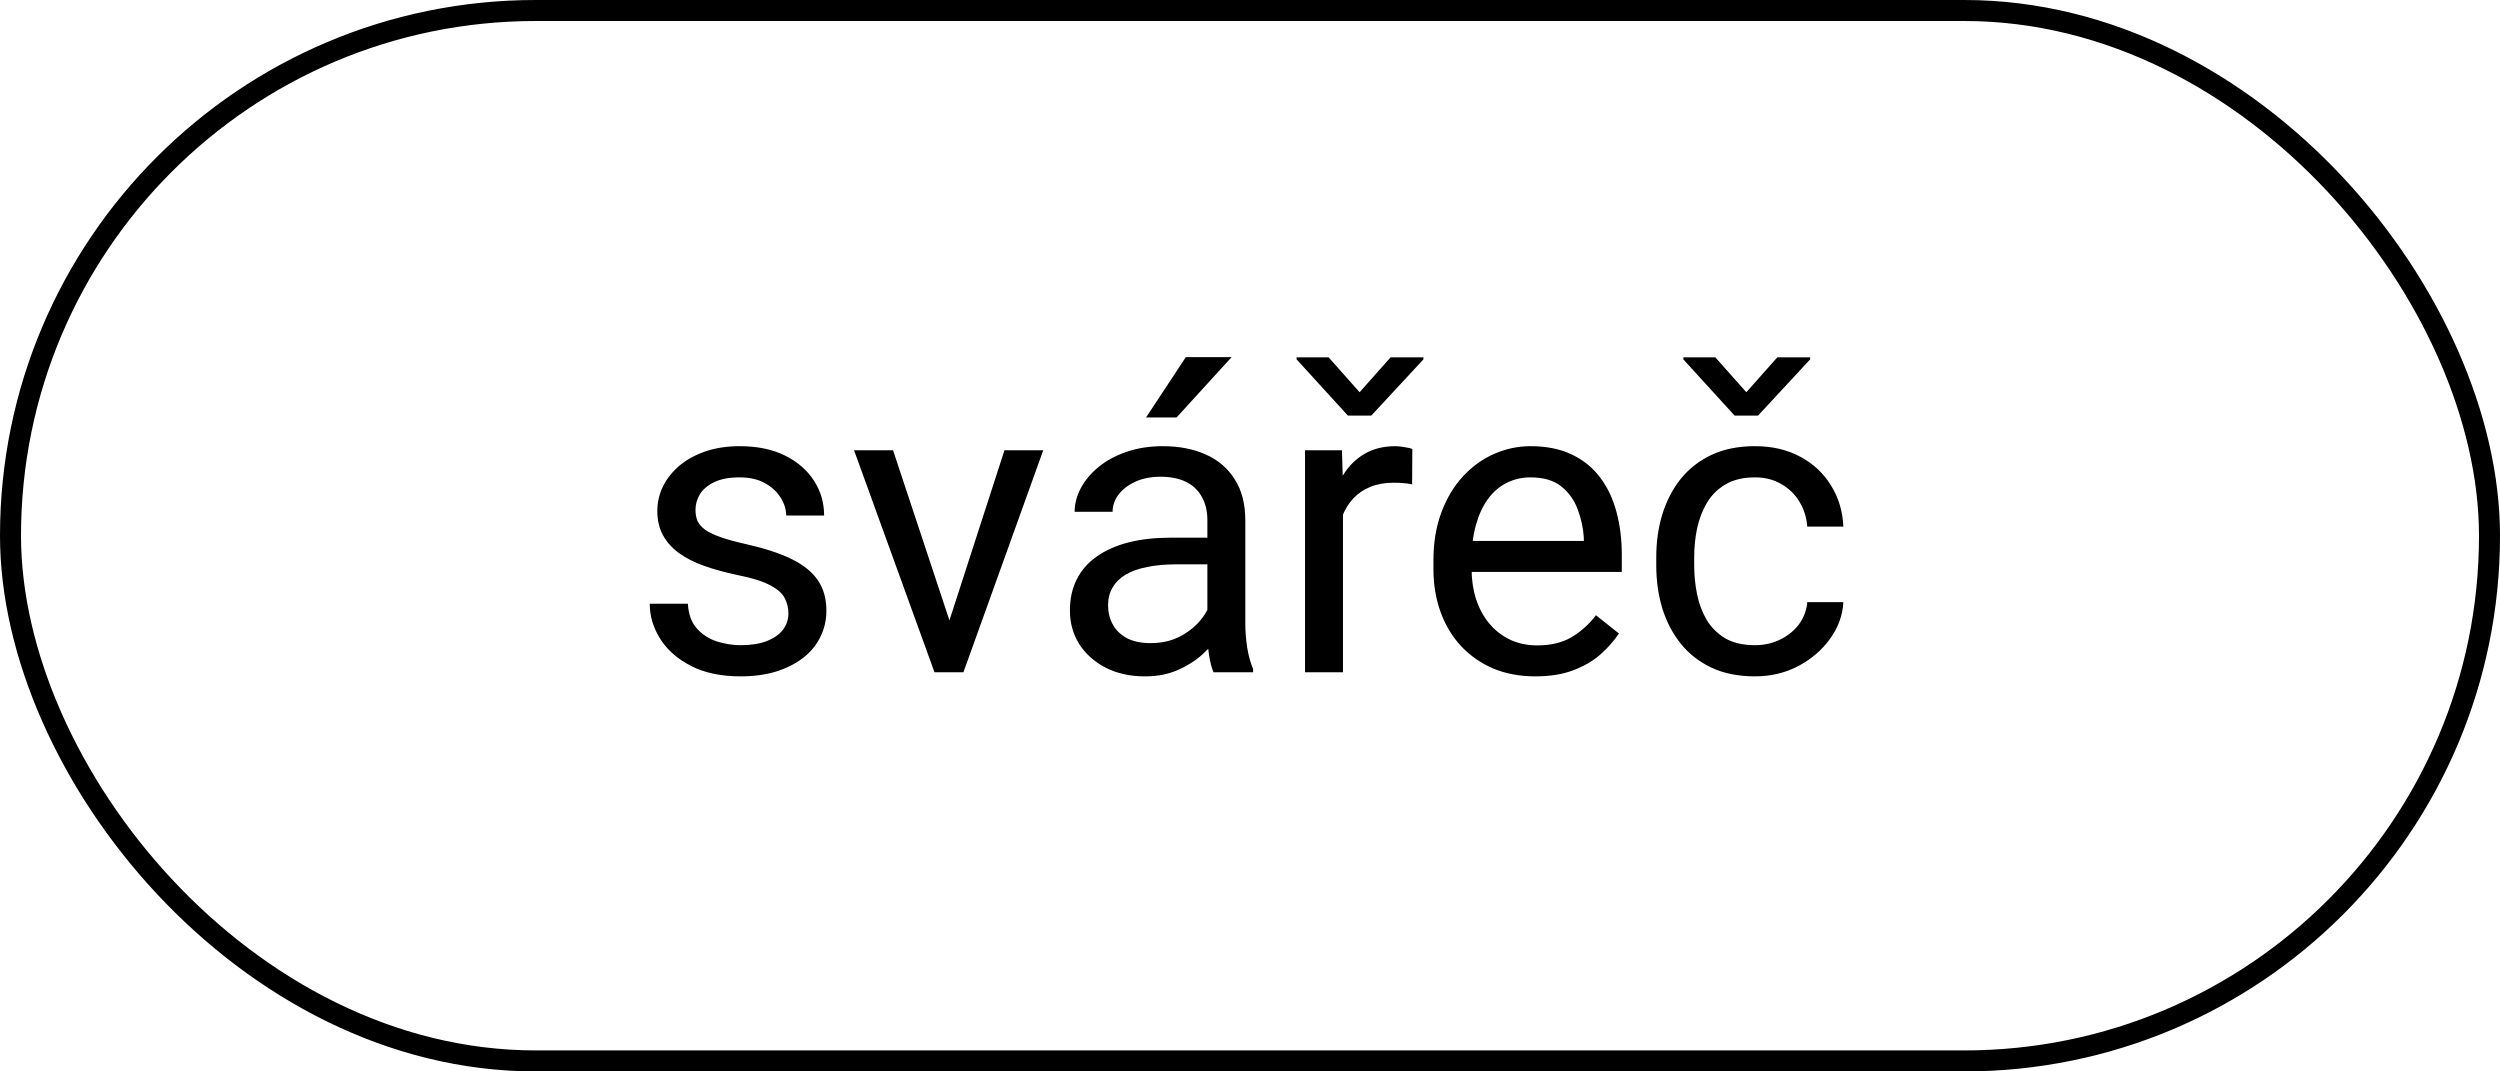
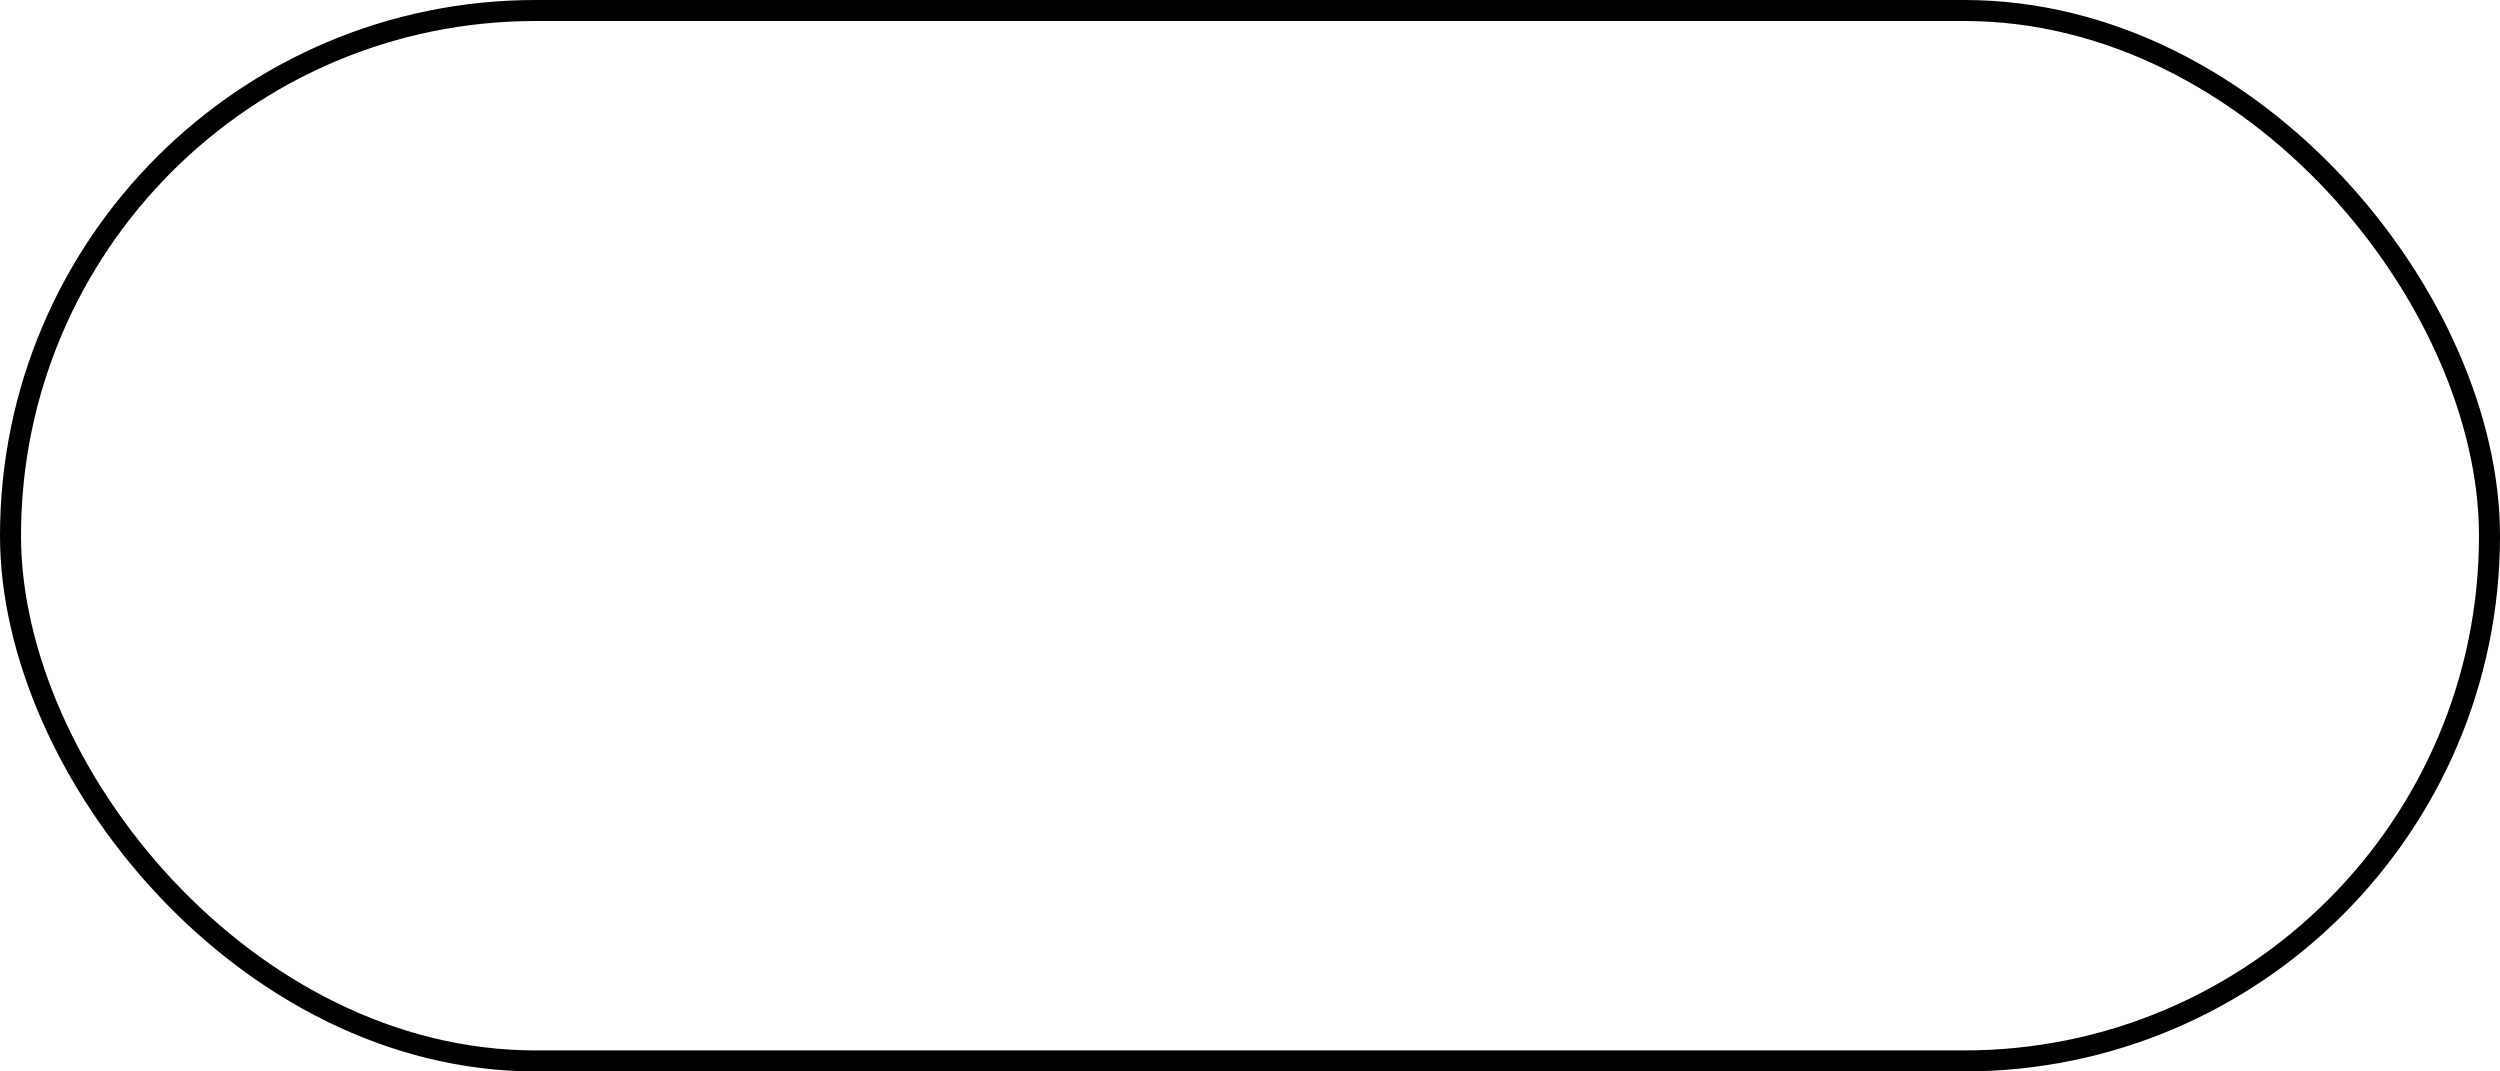
<svg xmlns="http://www.w3.org/2000/svg" width="119" height="51" viewBox="0 0 119 51" fill="none">
-   <path d="M37.529 29.197C37.529 28.937 37.471 28.696 37.353 28.475C37.243 28.247 37.012 28.042 36.66 27.859C36.315 27.671 35.794 27.508 35.098 27.371C34.512 27.247 33.981 27.101 33.506 26.932C33.037 26.762 32.637 26.557 32.305 26.316C31.979 26.076 31.729 25.792 31.553 25.467C31.377 25.141 31.289 24.76 31.289 24.324C31.289 23.908 31.38 23.514 31.562 23.143C31.751 22.771 32.015 22.443 32.353 22.156C32.699 21.87 33.112 21.645 33.594 21.482C34.075 21.32 34.613 21.238 35.205 21.238C36.051 21.238 36.774 21.388 37.373 21.688C37.972 21.987 38.431 22.387 38.75 22.889C39.069 23.384 39.228 23.934 39.228 24.539H37.422C37.422 24.246 37.334 23.963 37.158 23.689C36.989 23.41 36.738 23.178 36.406 22.996C36.081 22.814 35.68 22.723 35.205 22.723C34.704 22.723 34.297 22.801 33.984 22.957C33.678 23.107 33.454 23.299 33.31 23.533C33.174 23.768 33.105 24.015 33.105 24.275C33.105 24.471 33.138 24.646 33.203 24.803C33.275 24.953 33.398 25.092 33.574 25.223C33.75 25.346 33.997 25.463 34.316 25.574C34.635 25.685 35.042 25.796 35.537 25.906C36.403 26.102 37.116 26.336 37.676 26.609C38.236 26.883 38.652 27.218 38.926 27.615C39.199 28.012 39.336 28.494 39.336 29.061C39.336 29.523 39.238 29.946 39.043 30.33C38.854 30.714 38.578 31.046 38.213 31.326C37.855 31.6 37.425 31.814 36.924 31.971C36.429 32.12 35.872 32.195 35.254 32.195C34.323 32.195 33.535 32.029 32.891 31.697C32.246 31.365 31.758 30.936 31.426 30.408C31.094 29.881 30.928 29.324 30.928 28.738H32.744C32.77 29.233 32.913 29.627 33.174 29.92C33.434 30.206 33.753 30.412 34.131 30.535C34.508 30.652 34.883 30.711 35.254 30.711C35.749 30.711 36.162 30.646 36.494 30.516C36.833 30.385 37.09 30.206 37.266 29.979C37.441 29.751 37.529 29.49 37.529 29.197ZM44.922 30.369L47.812 21.434H49.658L45.859 32H44.648L44.922 30.369ZM42.51 21.434L45.488 30.418L45.693 32H44.482L40.654 21.434H42.51ZM57.471 30.193V24.754C57.471 24.337 57.386 23.976 57.217 23.67C57.054 23.357 56.807 23.116 56.475 22.947C56.143 22.778 55.732 22.693 55.244 22.693C54.788 22.693 54.388 22.771 54.043 22.928C53.704 23.084 53.438 23.289 53.242 23.543C53.053 23.797 52.959 24.07 52.959 24.363H51.152C51.152 23.986 51.25 23.611 51.445 23.24C51.641 22.869 51.921 22.534 52.285 22.234C52.656 21.928 53.099 21.688 53.613 21.512C54.134 21.329 54.714 21.238 55.352 21.238C56.12 21.238 56.797 21.369 57.383 21.629C57.975 21.889 58.438 22.283 58.77 22.811C59.108 23.331 59.277 23.986 59.277 24.773V29.695C59.277 30.047 59.307 30.421 59.365 30.818C59.43 31.215 59.525 31.557 59.648 31.844V32H57.764C57.672 31.792 57.601 31.515 57.549 31.17C57.497 30.818 57.471 30.493 57.471 30.193ZM57.783 25.594L57.803 26.863H55.977C55.462 26.863 55.003 26.906 54.6 26.99C54.196 27.068 53.857 27.189 53.584 27.352C53.31 27.514 53.102 27.719 52.959 27.967C52.816 28.208 52.744 28.491 52.744 28.816C52.744 29.148 52.819 29.451 52.969 29.725C53.118 29.998 53.343 30.216 53.643 30.379C53.949 30.535 54.323 30.613 54.766 30.613C55.319 30.613 55.807 30.496 56.23 30.262C56.654 30.027 56.989 29.741 57.236 29.402C57.49 29.064 57.627 28.735 57.647 28.416L58.418 29.285C58.372 29.559 58.249 29.861 58.047 30.193C57.845 30.525 57.575 30.844 57.236 31.15C56.904 31.45 56.507 31.701 56.045 31.902C55.589 32.098 55.075 32.195 54.502 32.195C53.786 32.195 53.158 32.055 52.617 31.775C52.083 31.495 51.667 31.121 51.367 30.652C51.074 30.177 50.928 29.646 50.928 29.061C50.928 28.494 51.038 27.996 51.26 27.566C51.481 27.13 51.8 26.769 52.217 26.482C52.633 26.189 53.135 25.968 53.721 25.818C54.307 25.669 54.961 25.594 55.684 25.594H57.783ZM54.551 19.871L56.445 17H58.623L56.006 19.871H54.551ZM63.926 23.094V32H62.119V21.434H63.877L63.926 23.094ZM67.227 21.375L67.217 23.055C67.067 23.022 66.924 23.003 66.787 22.996C66.657 22.983 66.507 22.977 66.338 22.977C65.921 22.977 65.553 23.042 65.234 23.172C64.915 23.302 64.645 23.484 64.424 23.719C64.203 23.953 64.027 24.233 63.897 24.559C63.773 24.878 63.691 25.229 63.652 25.613L63.145 25.906C63.145 25.268 63.206 24.669 63.33 24.109C63.46 23.549 63.659 23.055 63.926 22.625C64.193 22.189 64.531 21.85 64.941 21.609C65.358 21.362 65.853 21.238 66.426 21.238C66.556 21.238 66.706 21.255 66.875 21.287C67.044 21.313 67.162 21.342 67.227 21.375ZM63.242 17.01L64.717 18.67L66.191 17.01H67.754V17.107L65.273 19.783H64.16L61.719 17.107V17.01H63.242ZM73.086 32.195C72.35 32.195 71.683 32.072 71.084 31.824C70.492 31.57 69.981 31.215 69.551 30.76C69.128 30.304 68.802 29.764 68.574 29.139C68.346 28.514 68.232 27.83 68.232 27.088V26.678C68.232 25.818 68.359 25.053 68.613 24.383C68.867 23.706 69.212 23.133 69.648 22.664C70.085 22.195 70.579 21.84 71.133 21.6C71.686 21.359 72.259 21.238 72.852 21.238C73.607 21.238 74.258 21.369 74.805 21.629C75.358 21.889 75.811 22.254 76.162 22.723C76.514 23.185 76.774 23.732 76.943 24.363C77.113 24.988 77.197 25.672 77.197 26.414V27.225H69.307V25.75H75.391V25.613C75.365 25.145 75.267 24.689 75.098 24.246C74.935 23.803 74.674 23.439 74.316 23.152C73.958 22.866 73.47 22.723 72.852 22.723C72.441 22.723 72.064 22.811 71.719 22.986C71.374 23.156 71.078 23.41 70.83 23.748C70.583 24.087 70.391 24.5 70.254 24.988C70.117 25.477 70.049 26.04 70.049 26.678V27.088C70.049 27.589 70.117 28.061 70.254 28.504C70.397 28.94 70.602 29.324 70.869 29.656C71.143 29.988 71.471 30.249 71.856 30.438C72.246 30.626 72.689 30.721 73.184 30.721C73.822 30.721 74.362 30.59 74.805 30.33C75.247 30.07 75.635 29.721 75.967 29.285L77.061 30.154C76.833 30.499 76.543 30.828 76.191 31.141C75.84 31.453 75.407 31.707 74.893 31.902C74.385 32.098 73.783 32.195 73.086 32.195ZM83.535 30.711C83.965 30.711 84.362 30.623 84.727 30.447C85.091 30.271 85.391 30.031 85.625 29.725C85.859 29.412 85.993 29.057 86.025 28.66H87.744C87.712 29.285 87.5 29.868 87.109 30.408C86.725 30.942 86.221 31.375 85.596 31.707C84.971 32.033 84.284 32.195 83.535 32.195C82.741 32.195 82.047 32.055 81.455 31.775C80.869 31.495 80.381 31.111 79.99 30.623C79.606 30.135 79.316 29.575 79.121 28.943C78.932 28.305 78.838 27.631 78.838 26.922V26.512C78.838 25.802 78.932 25.131 79.121 24.5C79.316 23.862 79.606 23.299 79.99 22.811C80.381 22.322 80.869 21.938 81.455 21.658C82.047 21.378 82.741 21.238 83.535 21.238C84.362 21.238 85.085 21.408 85.703 21.746C86.322 22.078 86.807 22.534 87.158 23.113C87.516 23.686 87.712 24.337 87.744 25.066H86.025C85.993 24.63 85.869 24.236 85.654 23.885C85.446 23.533 85.159 23.253 84.795 23.045C84.437 22.83 84.017 22.723 83.535 22.723C82.982 22.723 82.516 22.833 82.139 23.055C81.768 23.27 81.471 23.562 81.25 23.934C81.035 24.298 80.879 24.705 80.781 25.154C80.69 25.597 80.644 26.049 80.644 26.512V26.922C80.644 27.384 80.69 27.84 80.781 28.289C80.872 28.738 81.025 29.145 81.24 29.51C81.462 29.874 81.758 30.167 82.129 30.389C82.507 30.604 82.975 30.711 83.535 30.711ZM81.65 17.01L83.125 18.67L84.6 17.01H86.162V17.107L83.682 19.783H82.568L80.127 17.107V17.01H81.65Z" fill="black" />
  <rect x="0.5" y="0.5" width="118" height="50" rx="25" stroke="black" />
</svg>